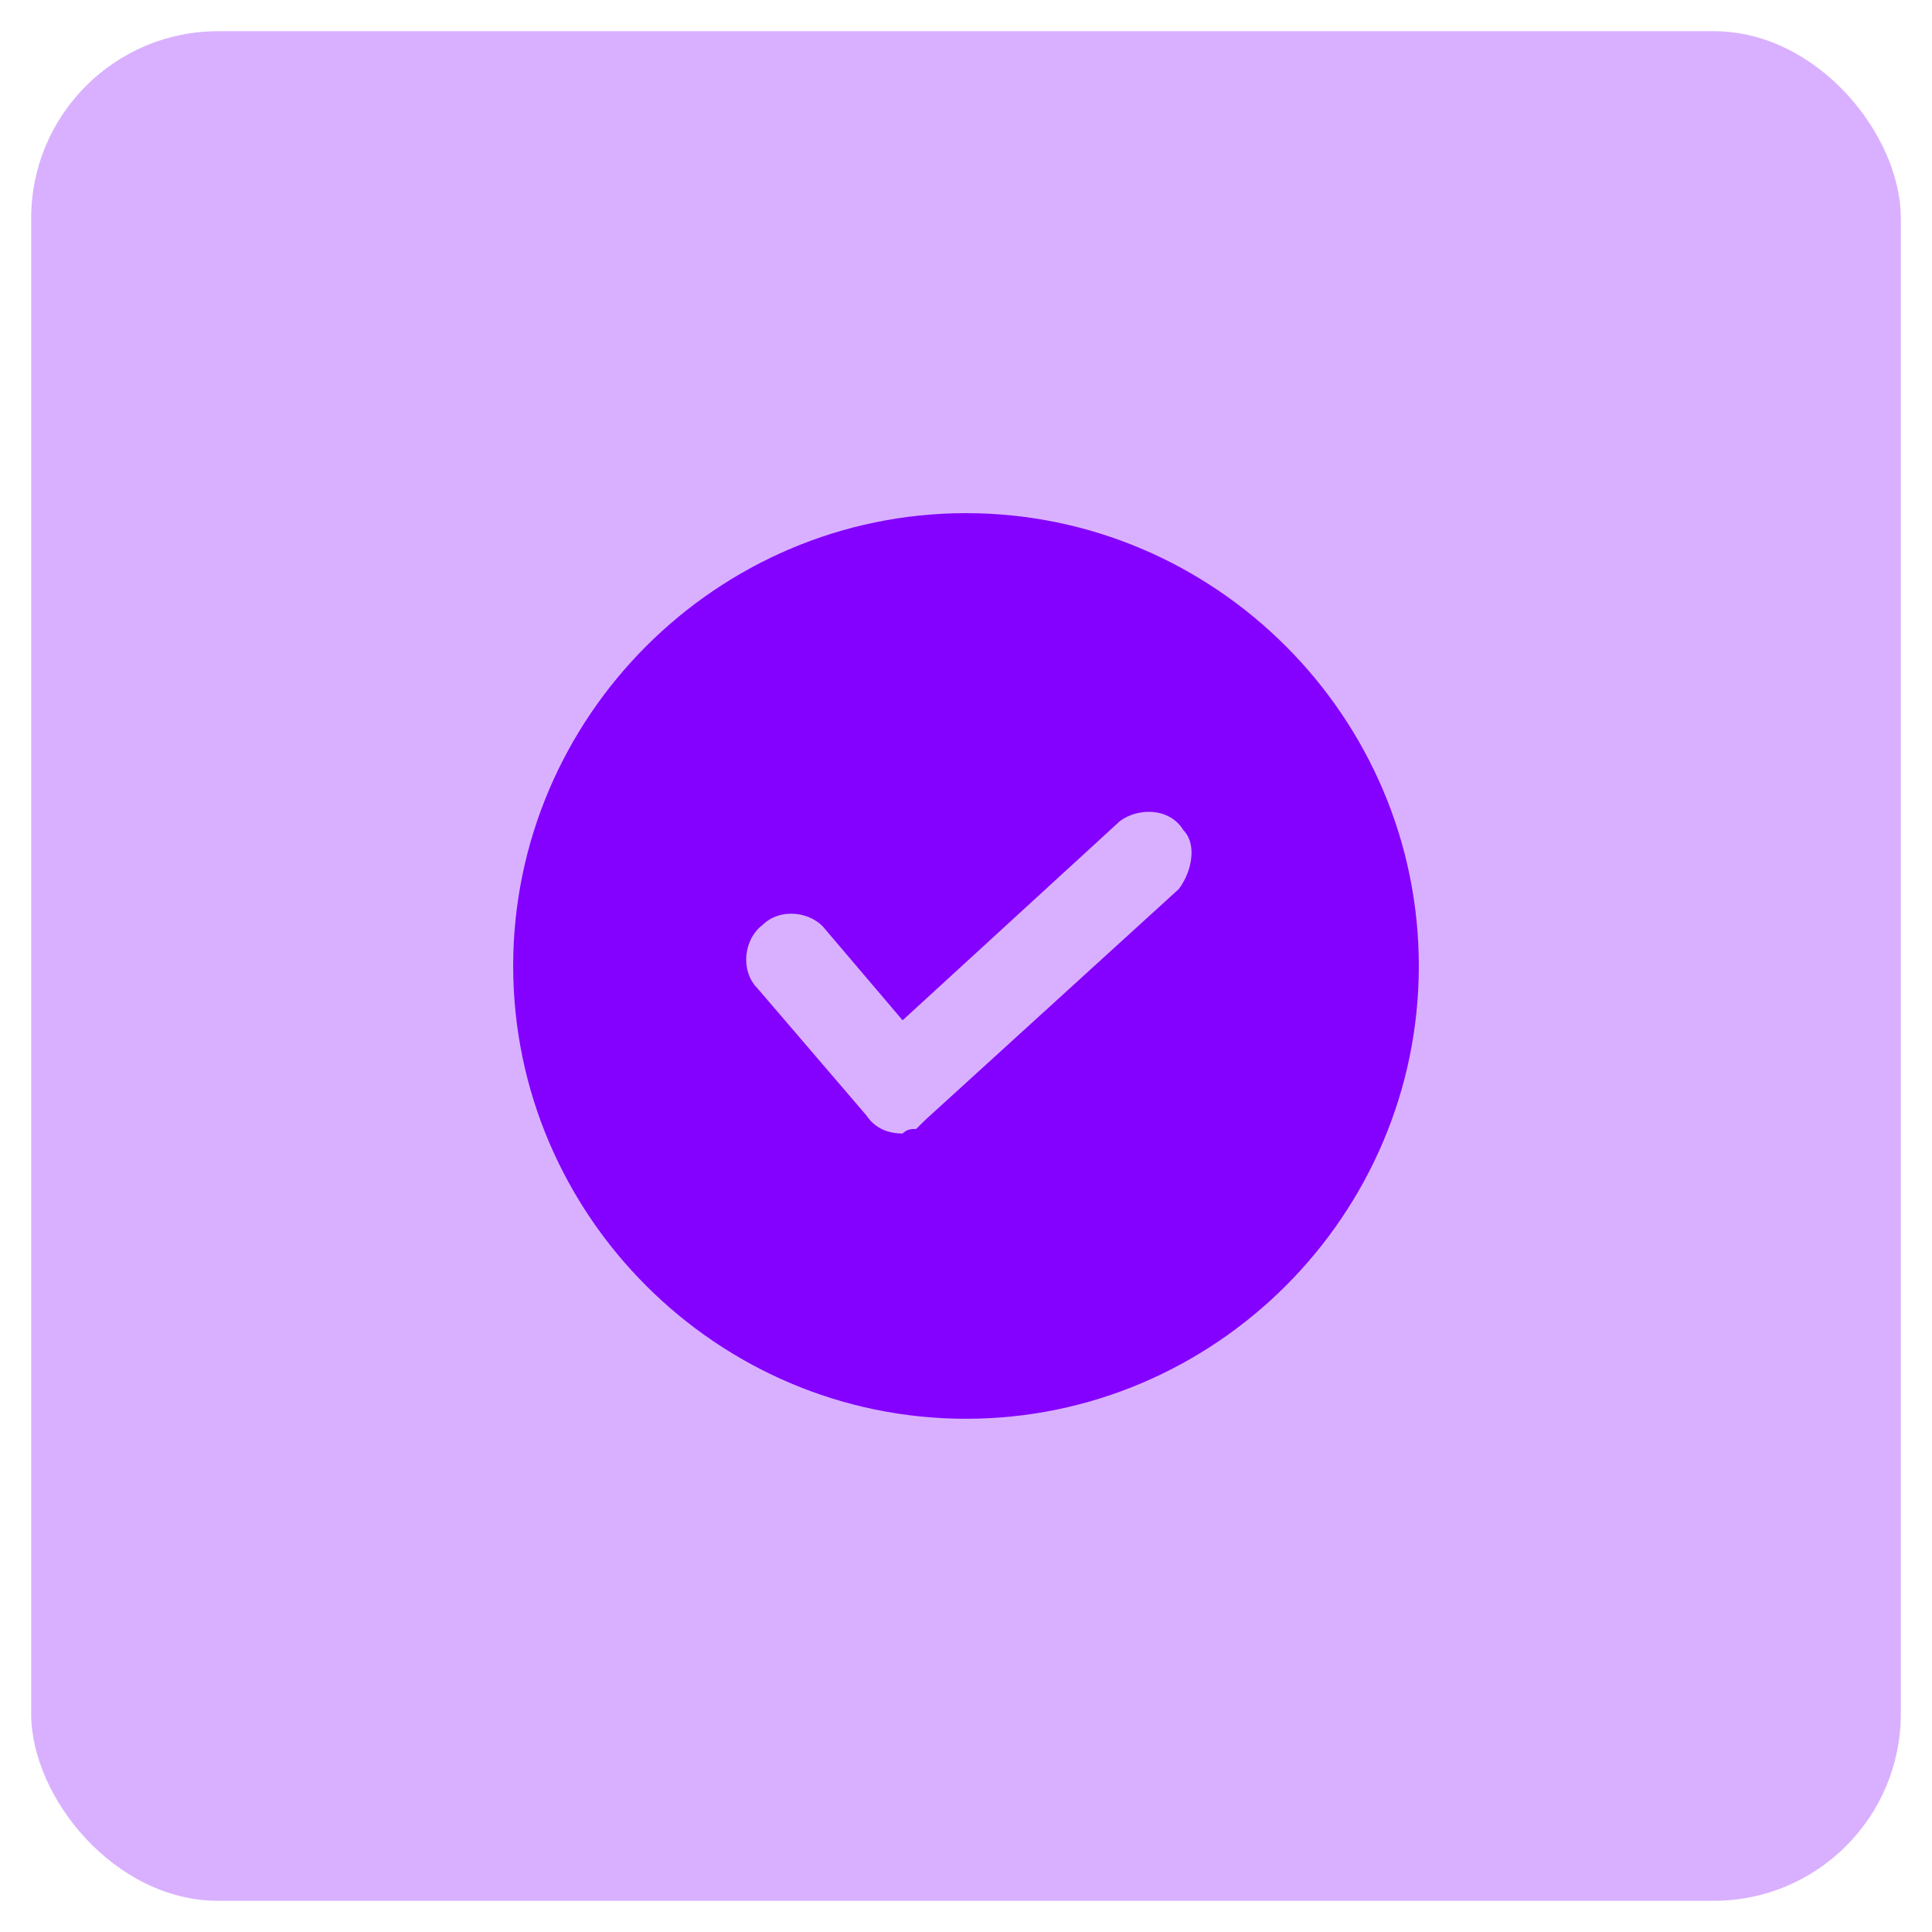
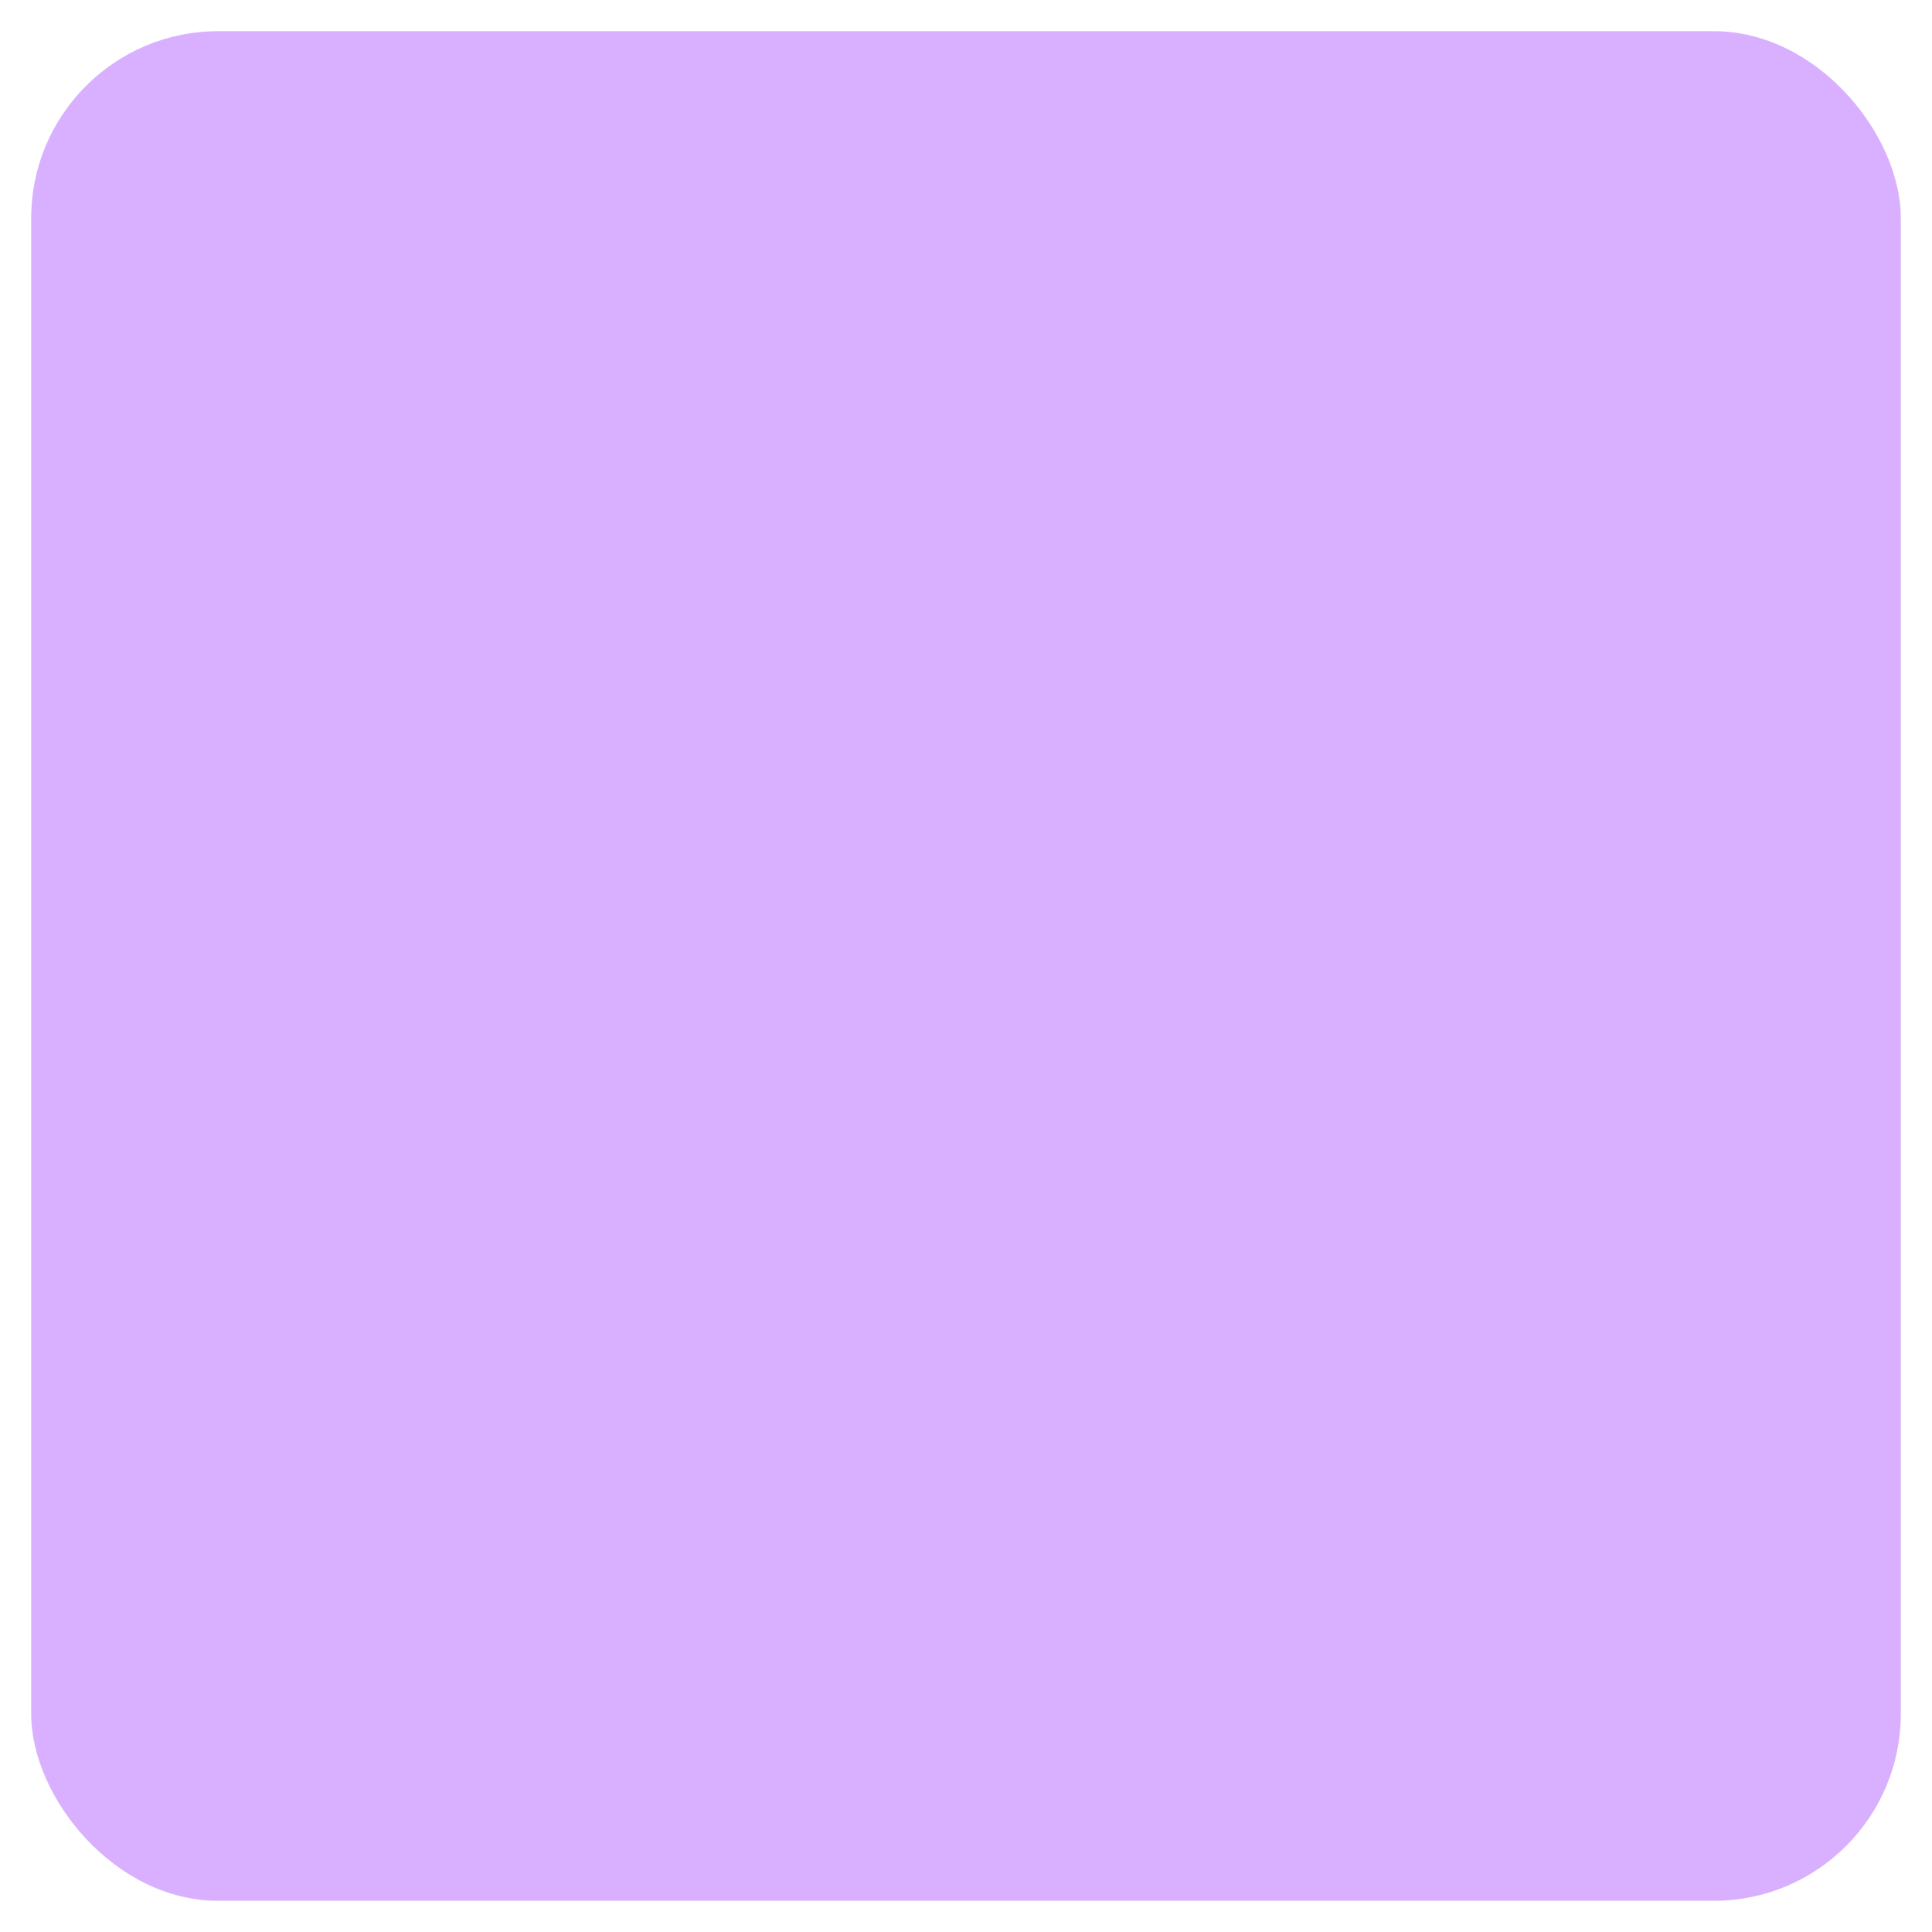
<svg xmlns="http://www.w3.org/2000/svg" width="48" height="48" viewBox="0 0 48 48" fill="none">
  <rect x="0.775" y="0.775" width="46.45" height="46.45" rx="4.645" fill="#D9B0FF" />
-   <path d="M24 12.749C17.812 12.749 12.75 17.812 12.75 24C12.75 30.187 17.812 35.249 24 35.249C30.188 35.249 35.25 30.187 35.25 24C35.25 17.812 30.188 12.749 24 12.749ZM29.288 22.087L22.988 27.825L22.875 27.937L22.762 28.049C22.65 28.049 22.538 28.049 22.425 28.162C22.087 28.162 21.75 28.049 21.525 27.712L18.825 24.562C18.375 24.112 18.488 23.325 18.938 22.987C19.387 22.537 20.175 22.649 20.512 23.099L22.425 25.349L27.825 20.399C28.275 20.062 29.062 20.062 29.4 20.625C29.737 20.962 29.625 21.637 29.288 22.087Z" fill="#8400FF" />
</svg>